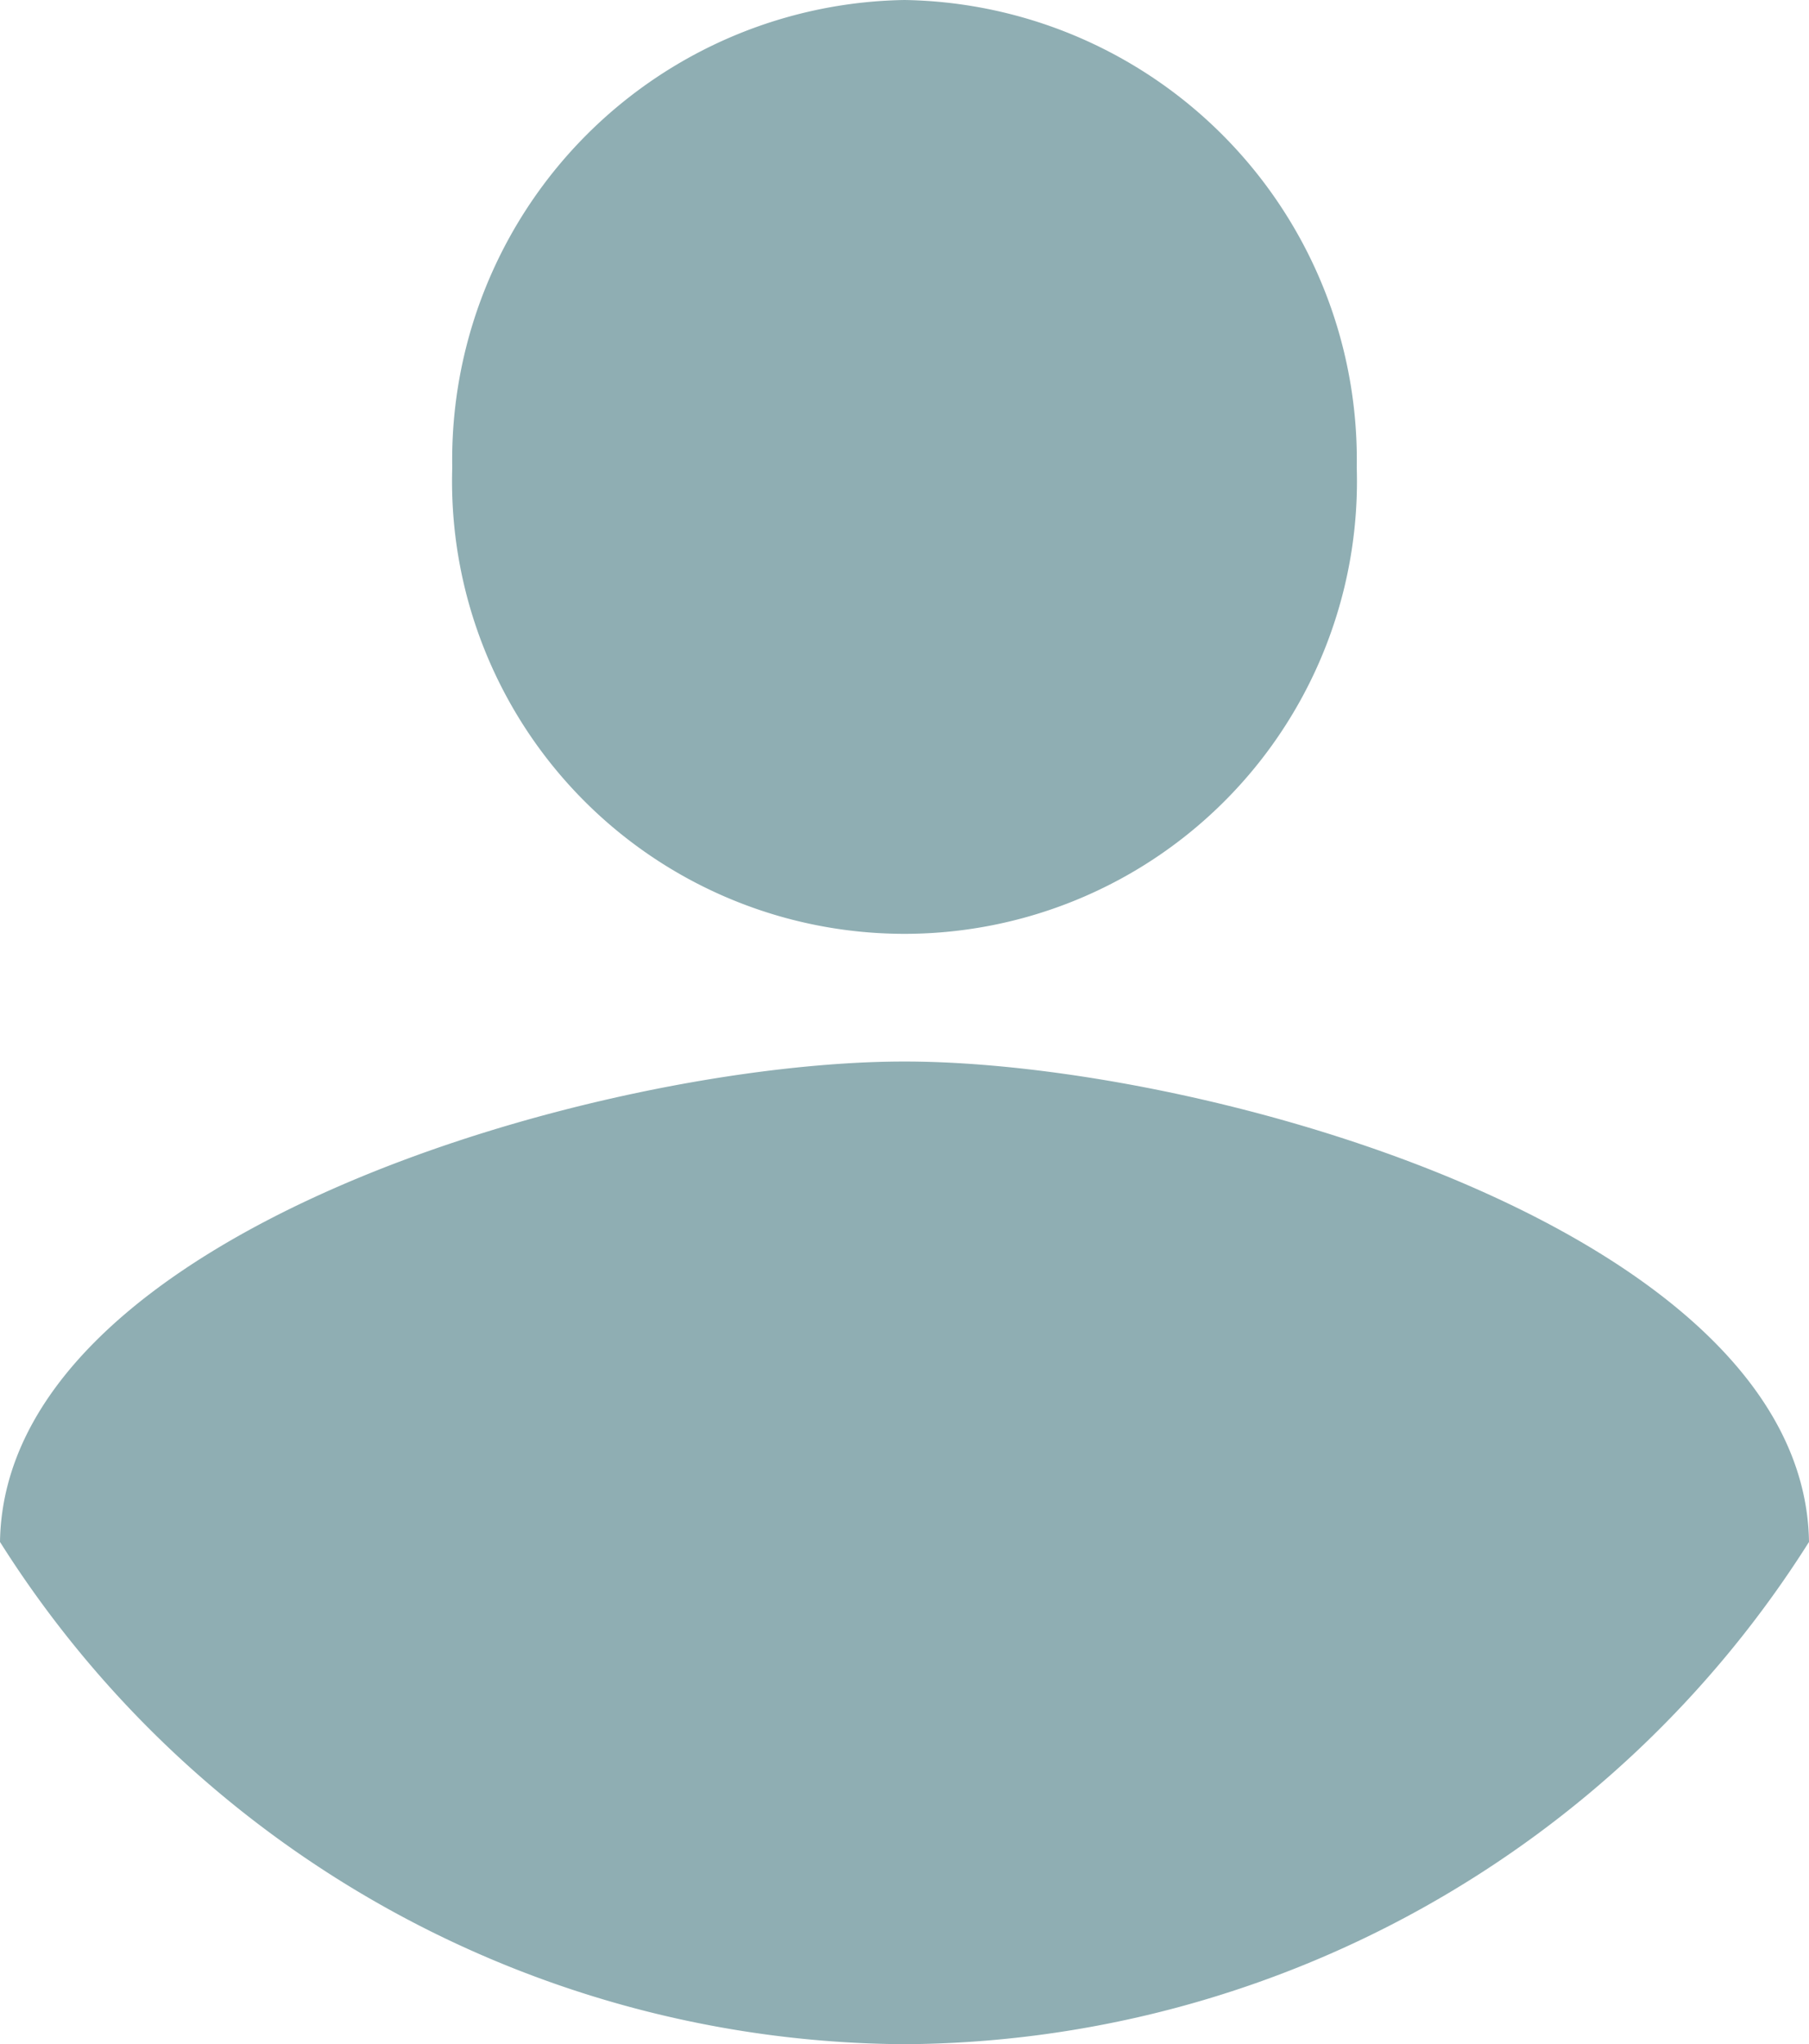
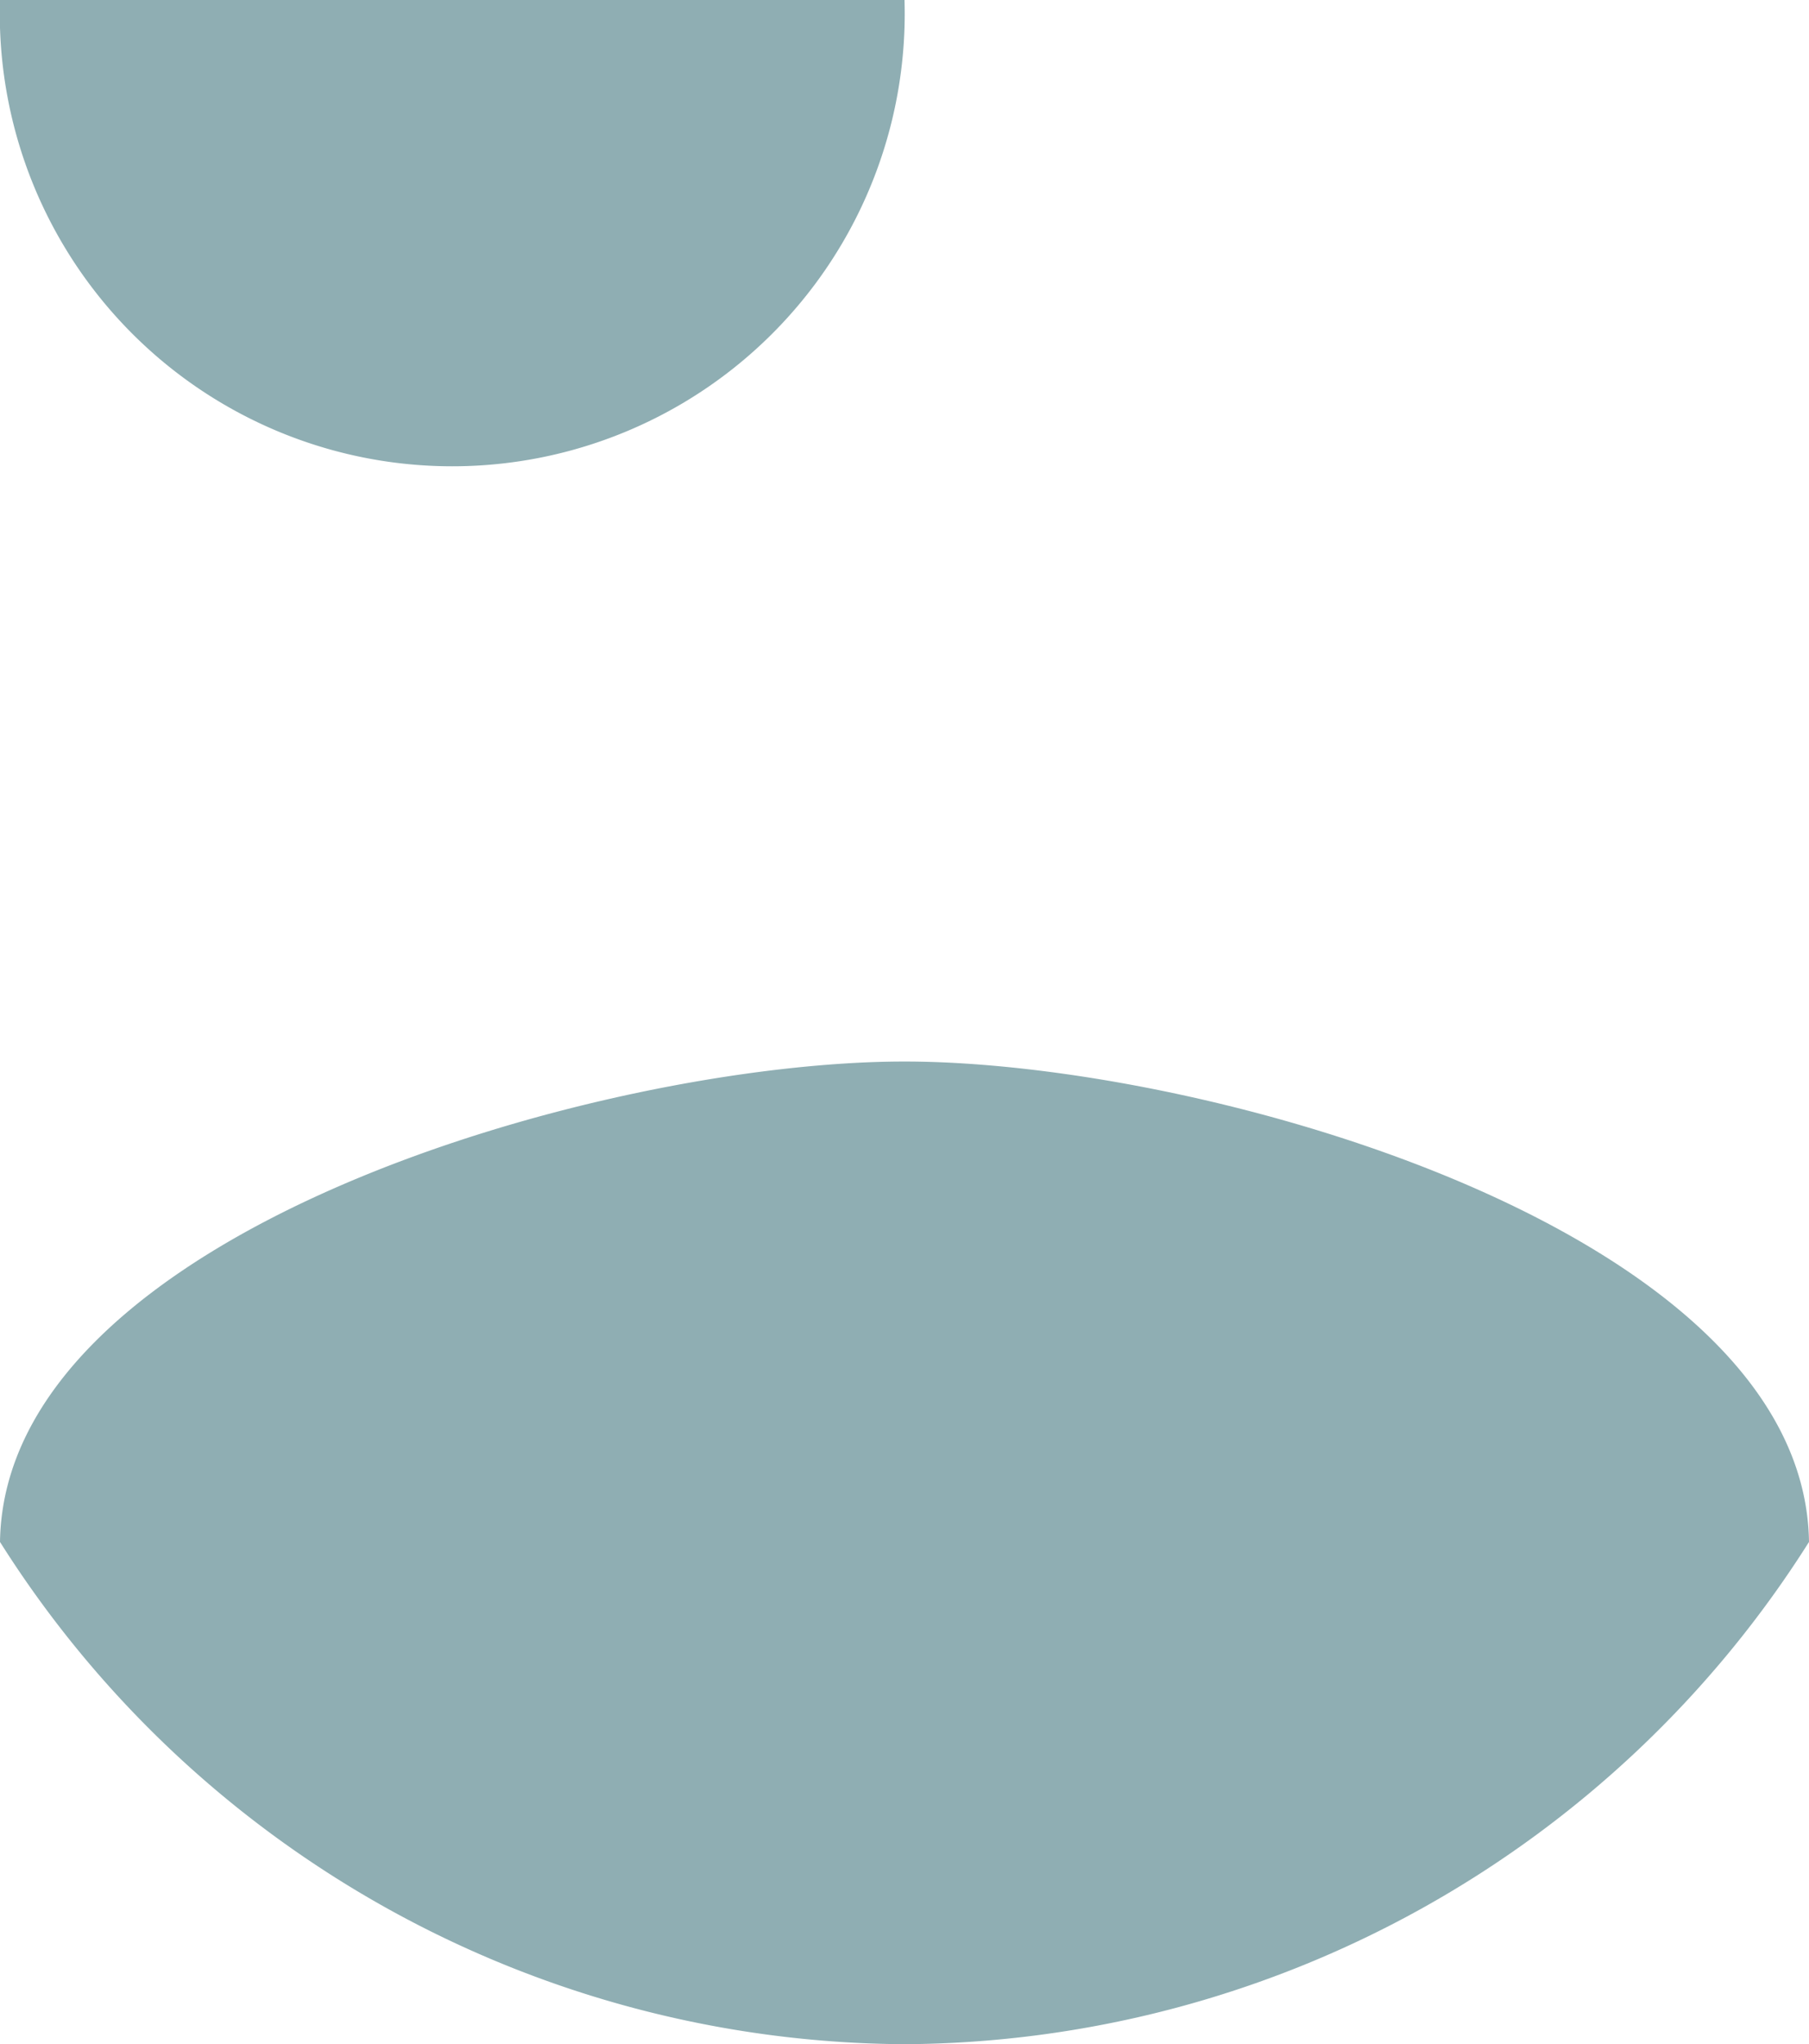
<svg xmlns="http://www.w3.org/2000/svg" id="Groupe_202" data-name="Groupe 202" width="17.416" height="19.675" viewBox="0 0 17.416 19.675">
-   <path id="Icon_material-account-circle" data-name="Icon material-account-circle" d="M17.708,9.5A4.425,4.425,0,0,1,22.062,14a4.356,4.356,0,1,1-8.708,0A4.425,4.425,0,0,1,17.708,9.5Zm0,19.675A10.365,10.365,0,0,1,9,24.341c.044-2.987,5.805-4.624,8.708-4.624s8.664,1.636,8.708,4.624A10.365,10.365,0,0,1,17.708,29.175Z" transform="translate(-9 -9.5)" fill="#8faeb3" />
+   <path id="Icon_material-account-circle" data-name="Icon material-account-circle" d="M17.708,9.5a4.356,4.356,0,1,1-8.708,0A4.425,4.425,0,0,1,17.708,9.5Zm0,19.675A10.365,10.365,0,0,1,9,24.341c.044-2.987,5.805-4.624,8.708-4.624s8.664,1.636,8.708,4.624A10.365,10.365,0,0,1,17.708,29.175Z" transform="translate(-9 -9.5)" fill="#8faeb3" />
</svg>